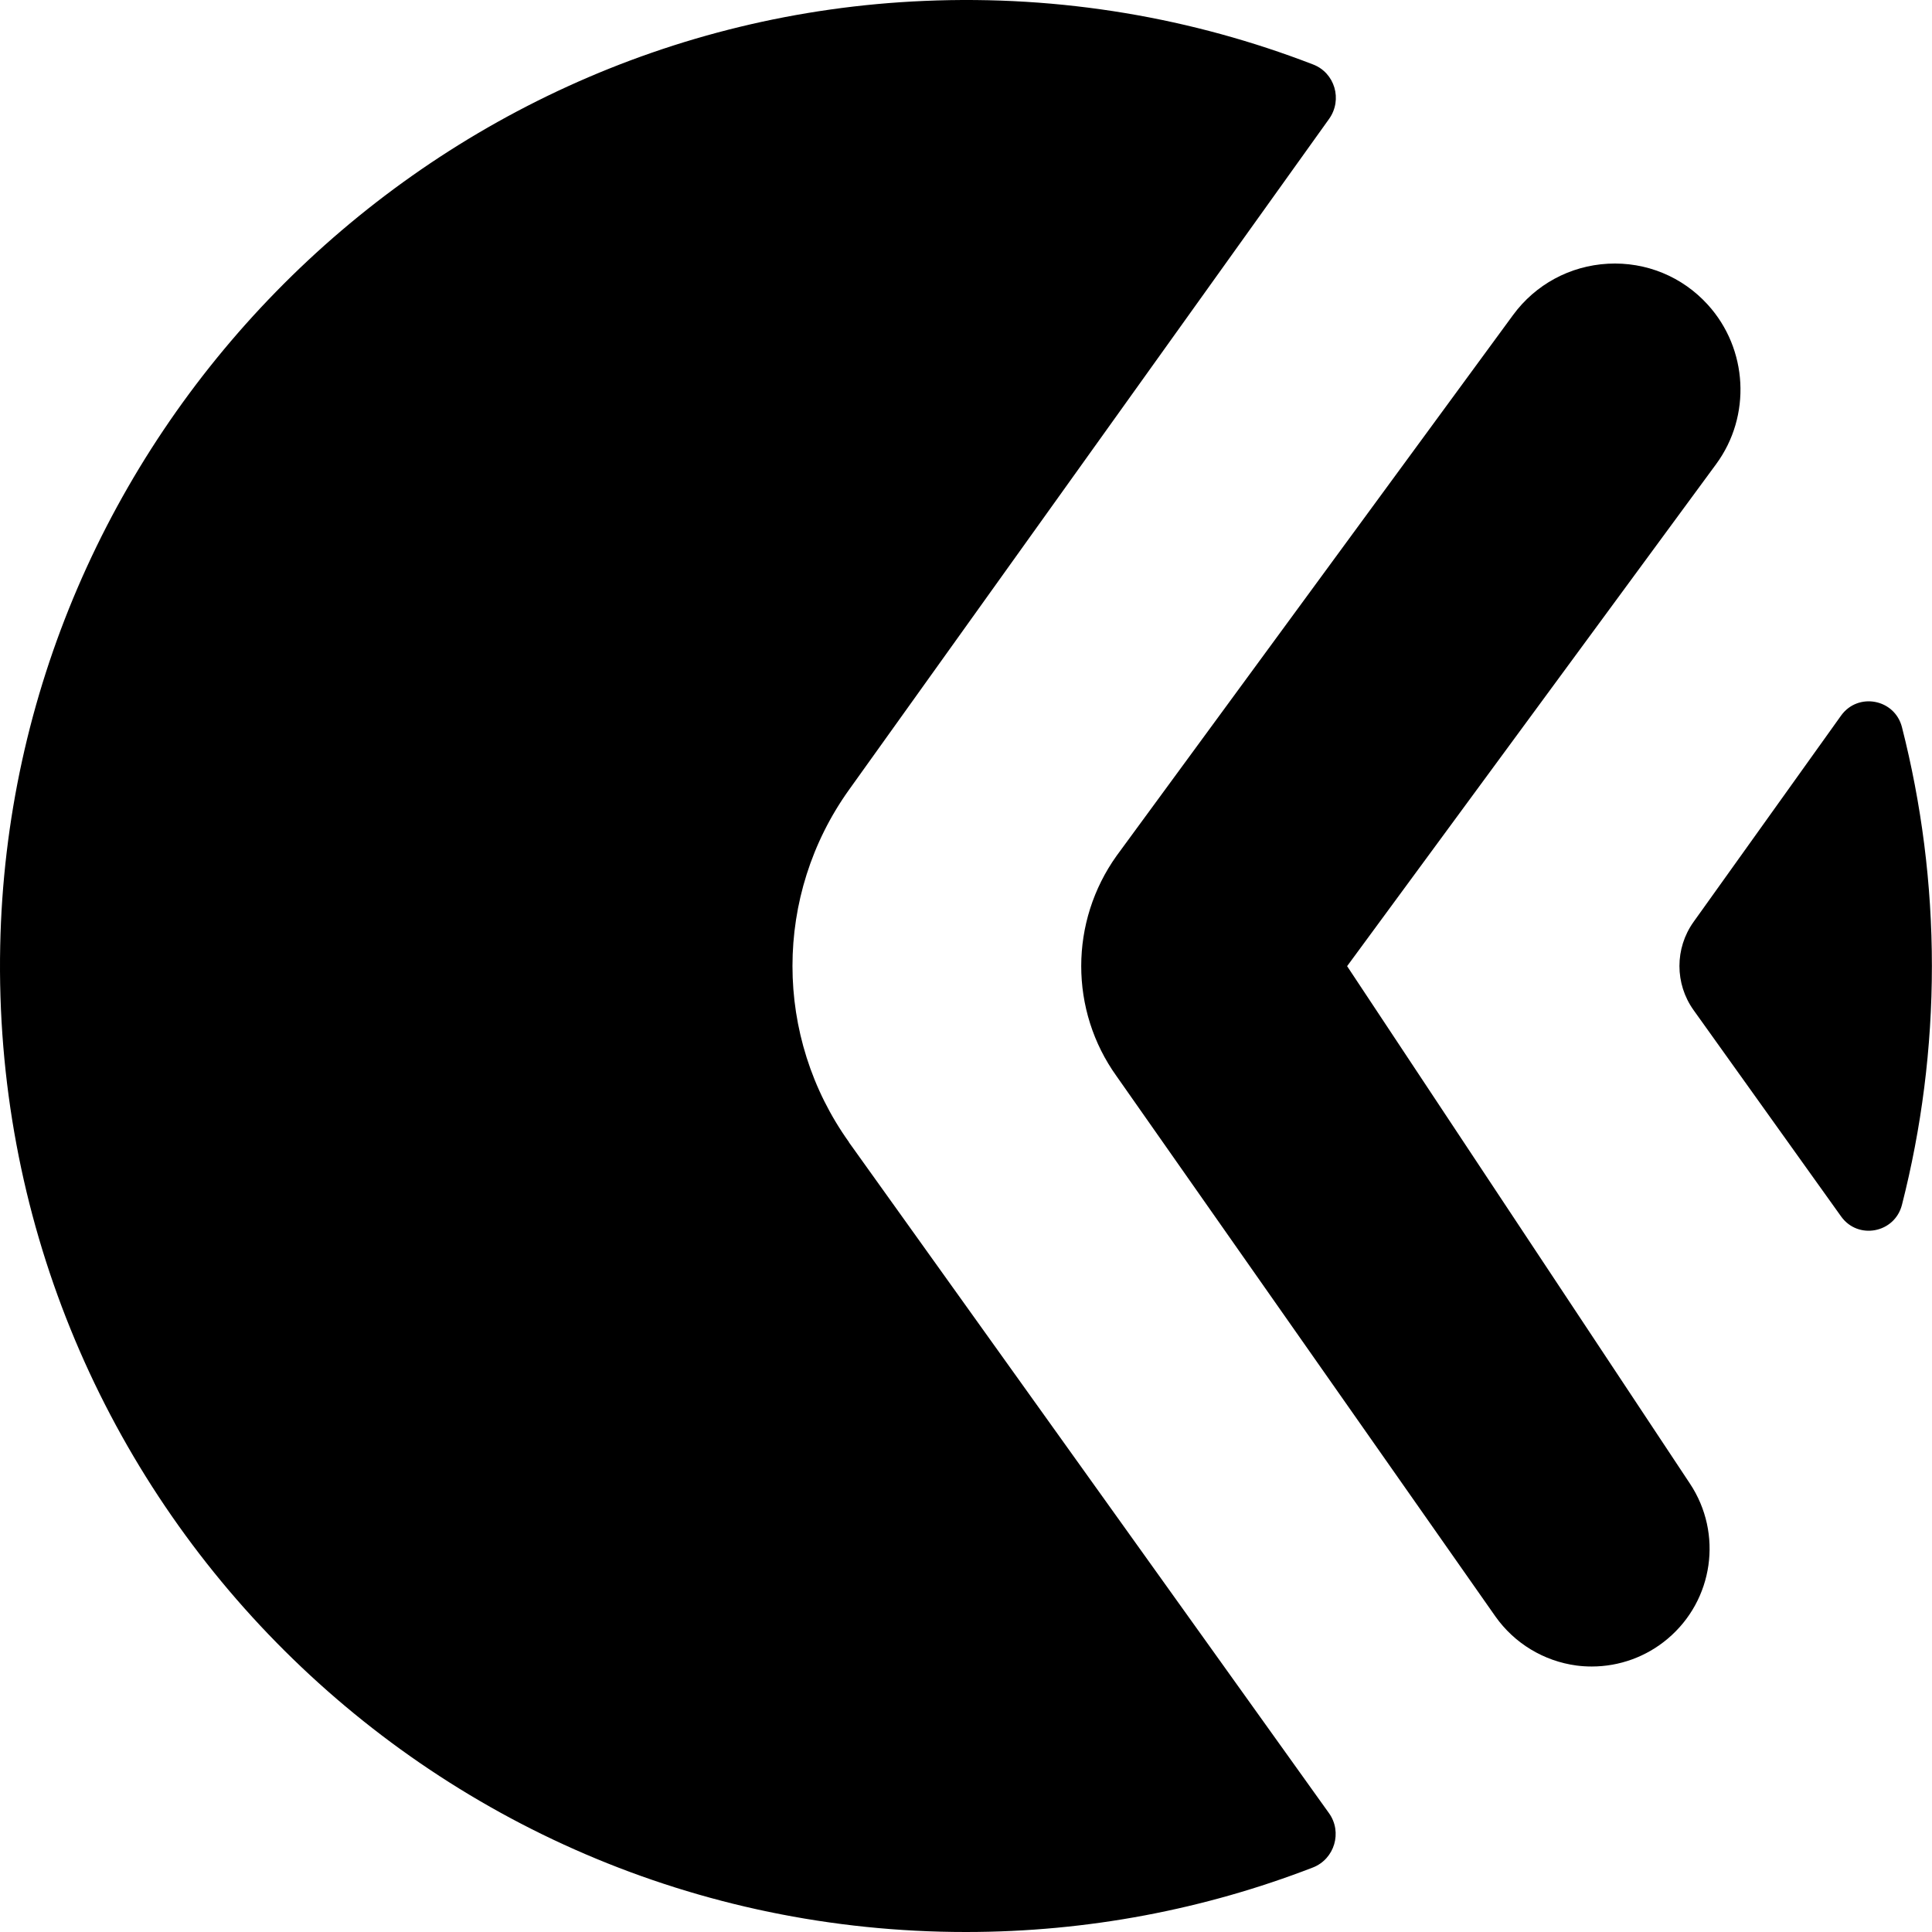
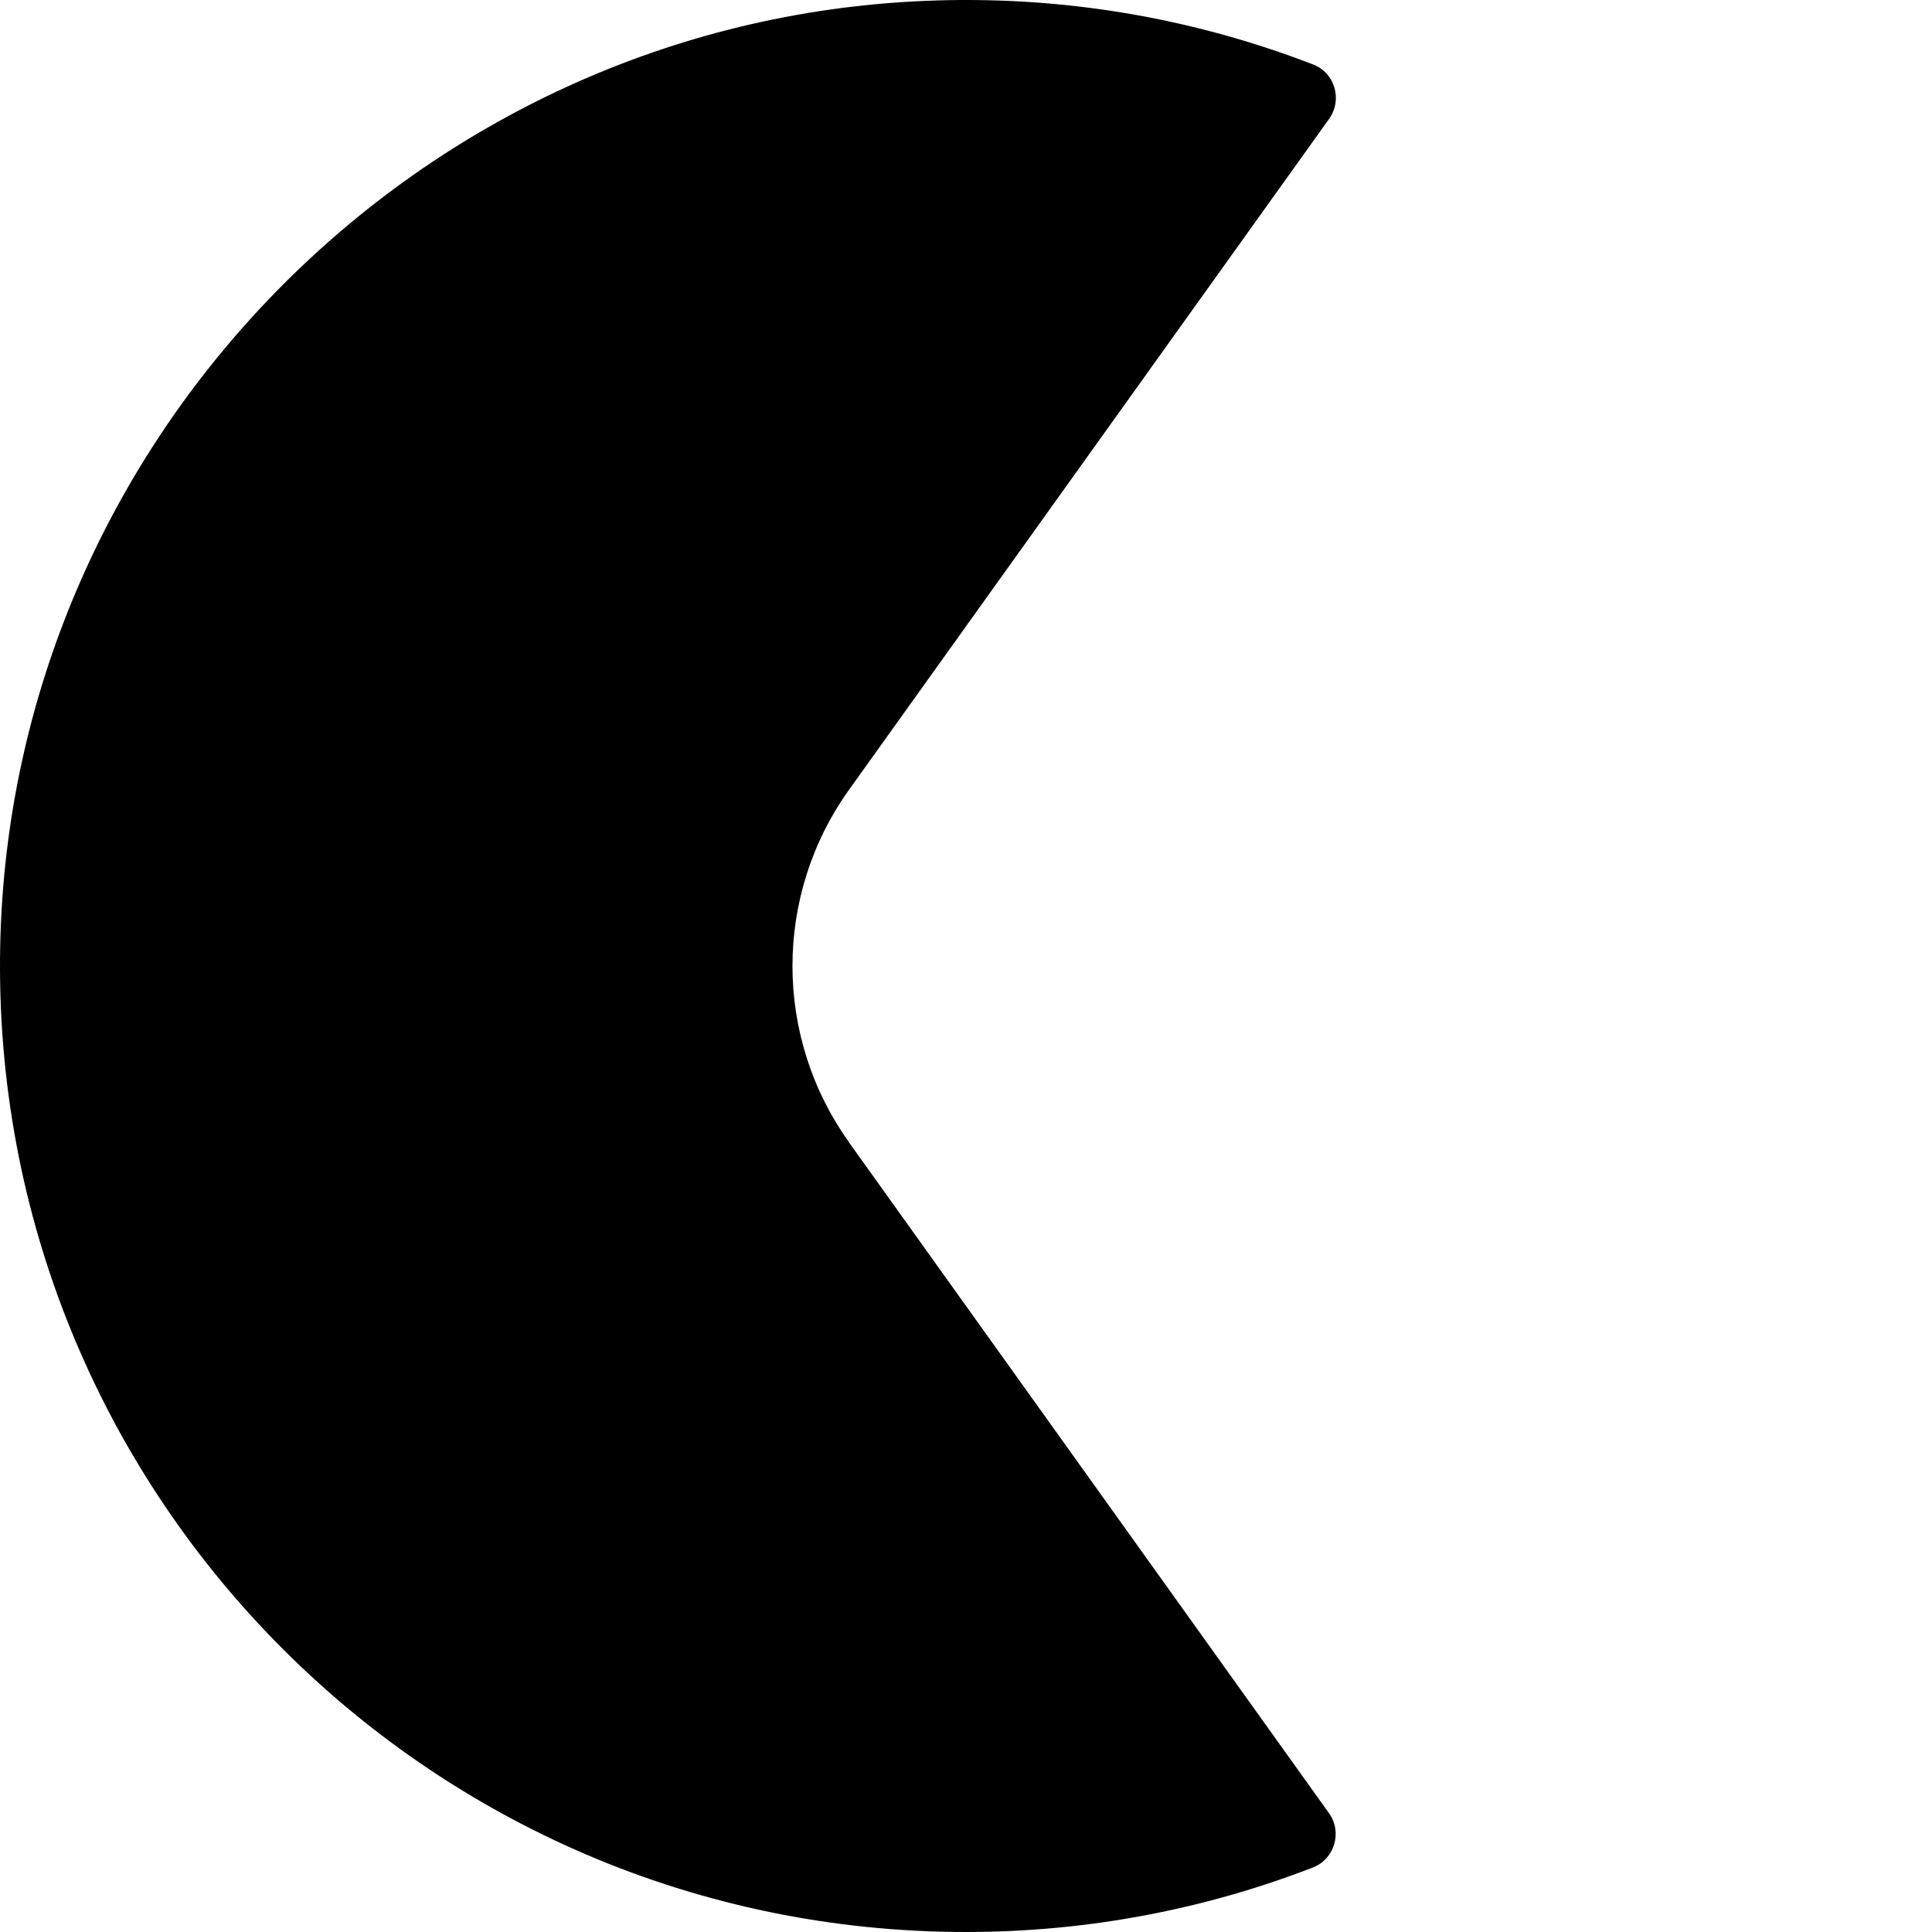
<svg xmlns="http://www.w3.org/2000/svg" width="38" height="38" viewBox="0 0 38 38" fill="currentColor">
-   <path d="M37.409 14.302C37.267 13.747 36.545 13.611 36.212 14.074L33.31 18.133C32.94 18.651 32.94 19.349 33.31 19.867L36.212 23.926C36.545 24.392 37.267 24.253 37.409 23.698C37.792 22.195 37.998 20.622 37.998 19C37.998 17.378 37.792 15.805 37.409 14.302Z" fill="currentColor" />
  <path d="M16.7 22.467C15.216 20.394 15.216 17.606 16.7 15.533L26.142 2.338C26.41 1.961 26.256 1.431 25.824 1.267C23.467 0.357 20.883 -0.099 18.178 0.018C8.221 0.441 0.204 8.642 0.004 18.608C-0.212 29.28 8.375 38 18.998 38C21.404 38 23.705 37.55 25.821 36.732C26.25 36.566 26.407 36.035 26.139 35.662L16.697 22.467H16.7Z" fill="currentColor" />
-   <path d="M26.496 19.003L33.754 9.129C34.451 8.182 34.38 6.862 33.59 5.993C33.088 5.44 32.375 5.147 31.626 5.187C30.879 5.228 30.201 5.595 29.76 6.196L21.965 16.828C21.034 18.127 21.034 19.876 21.962 21.168L29.411 31.791C29.784 32.321 30.364 32.673 31.009 32.759C31.108 32.772 31.206 32.778 31.308 32.778C31.851 32.778 32.381 32.587 32.801 32.232C33.702 31.473 33.89 30.162 33.239 29.181L26.496 19.003Z" fill="currentColor" />
</svg>